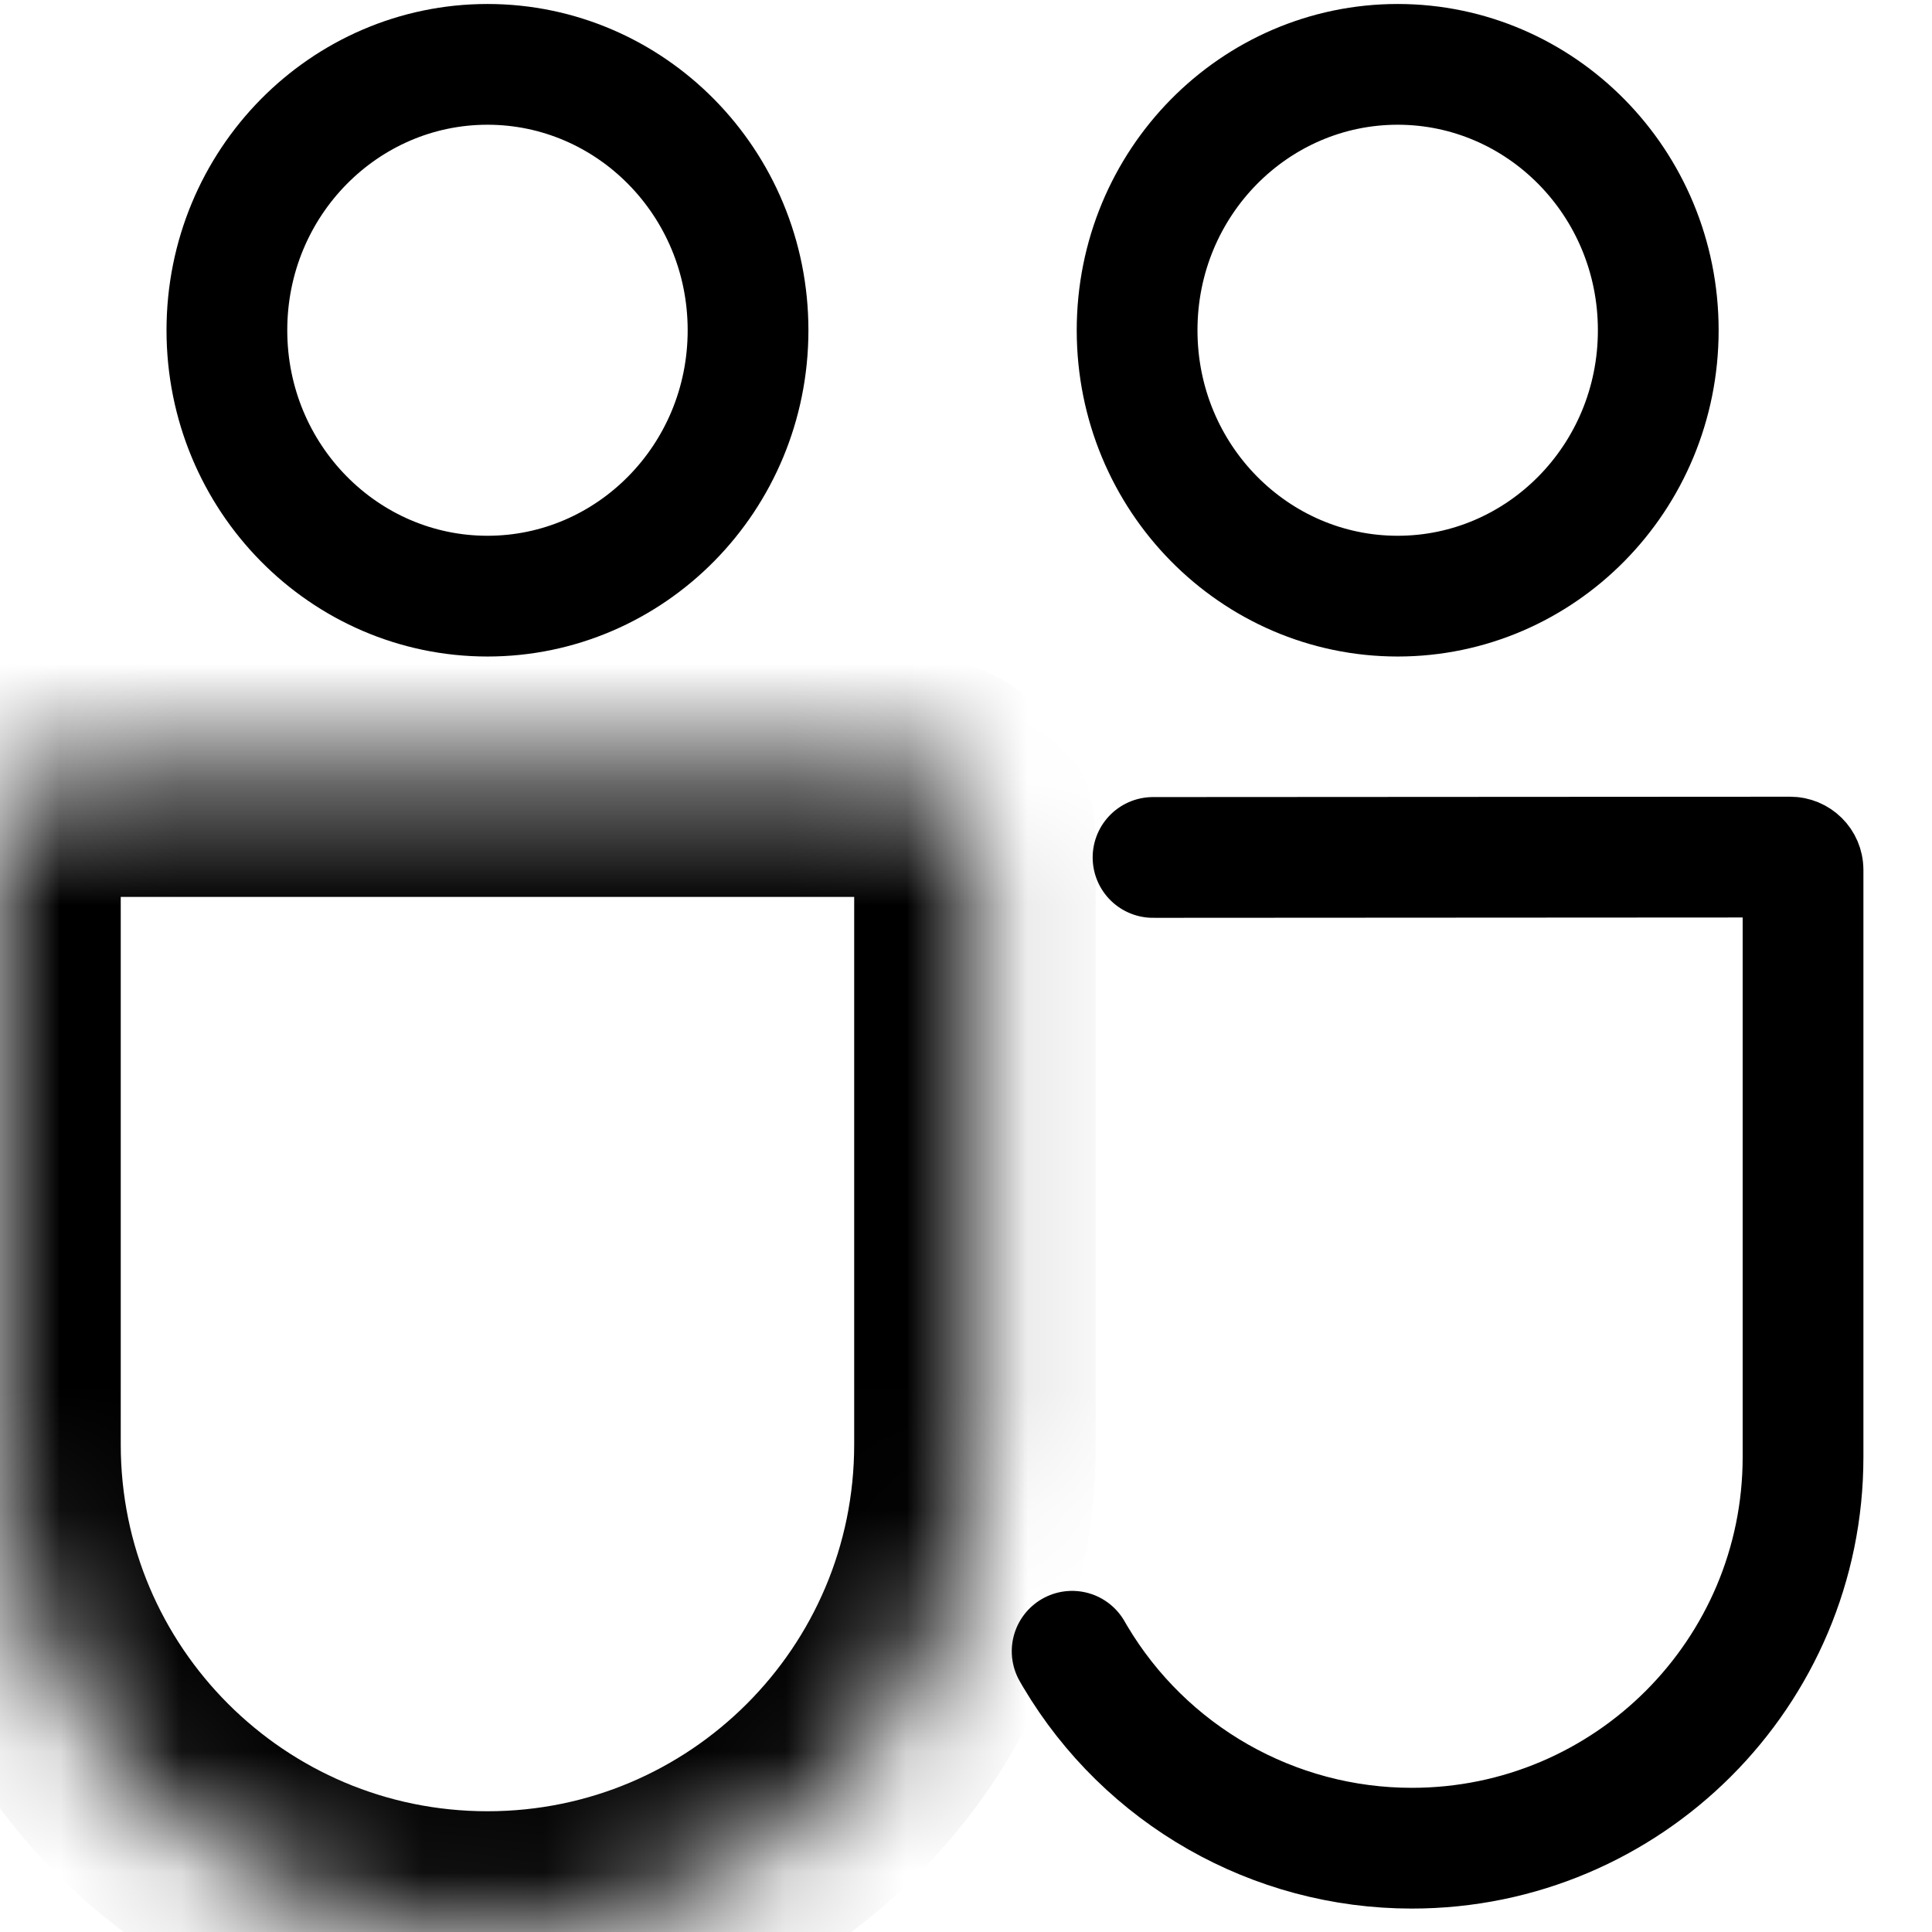
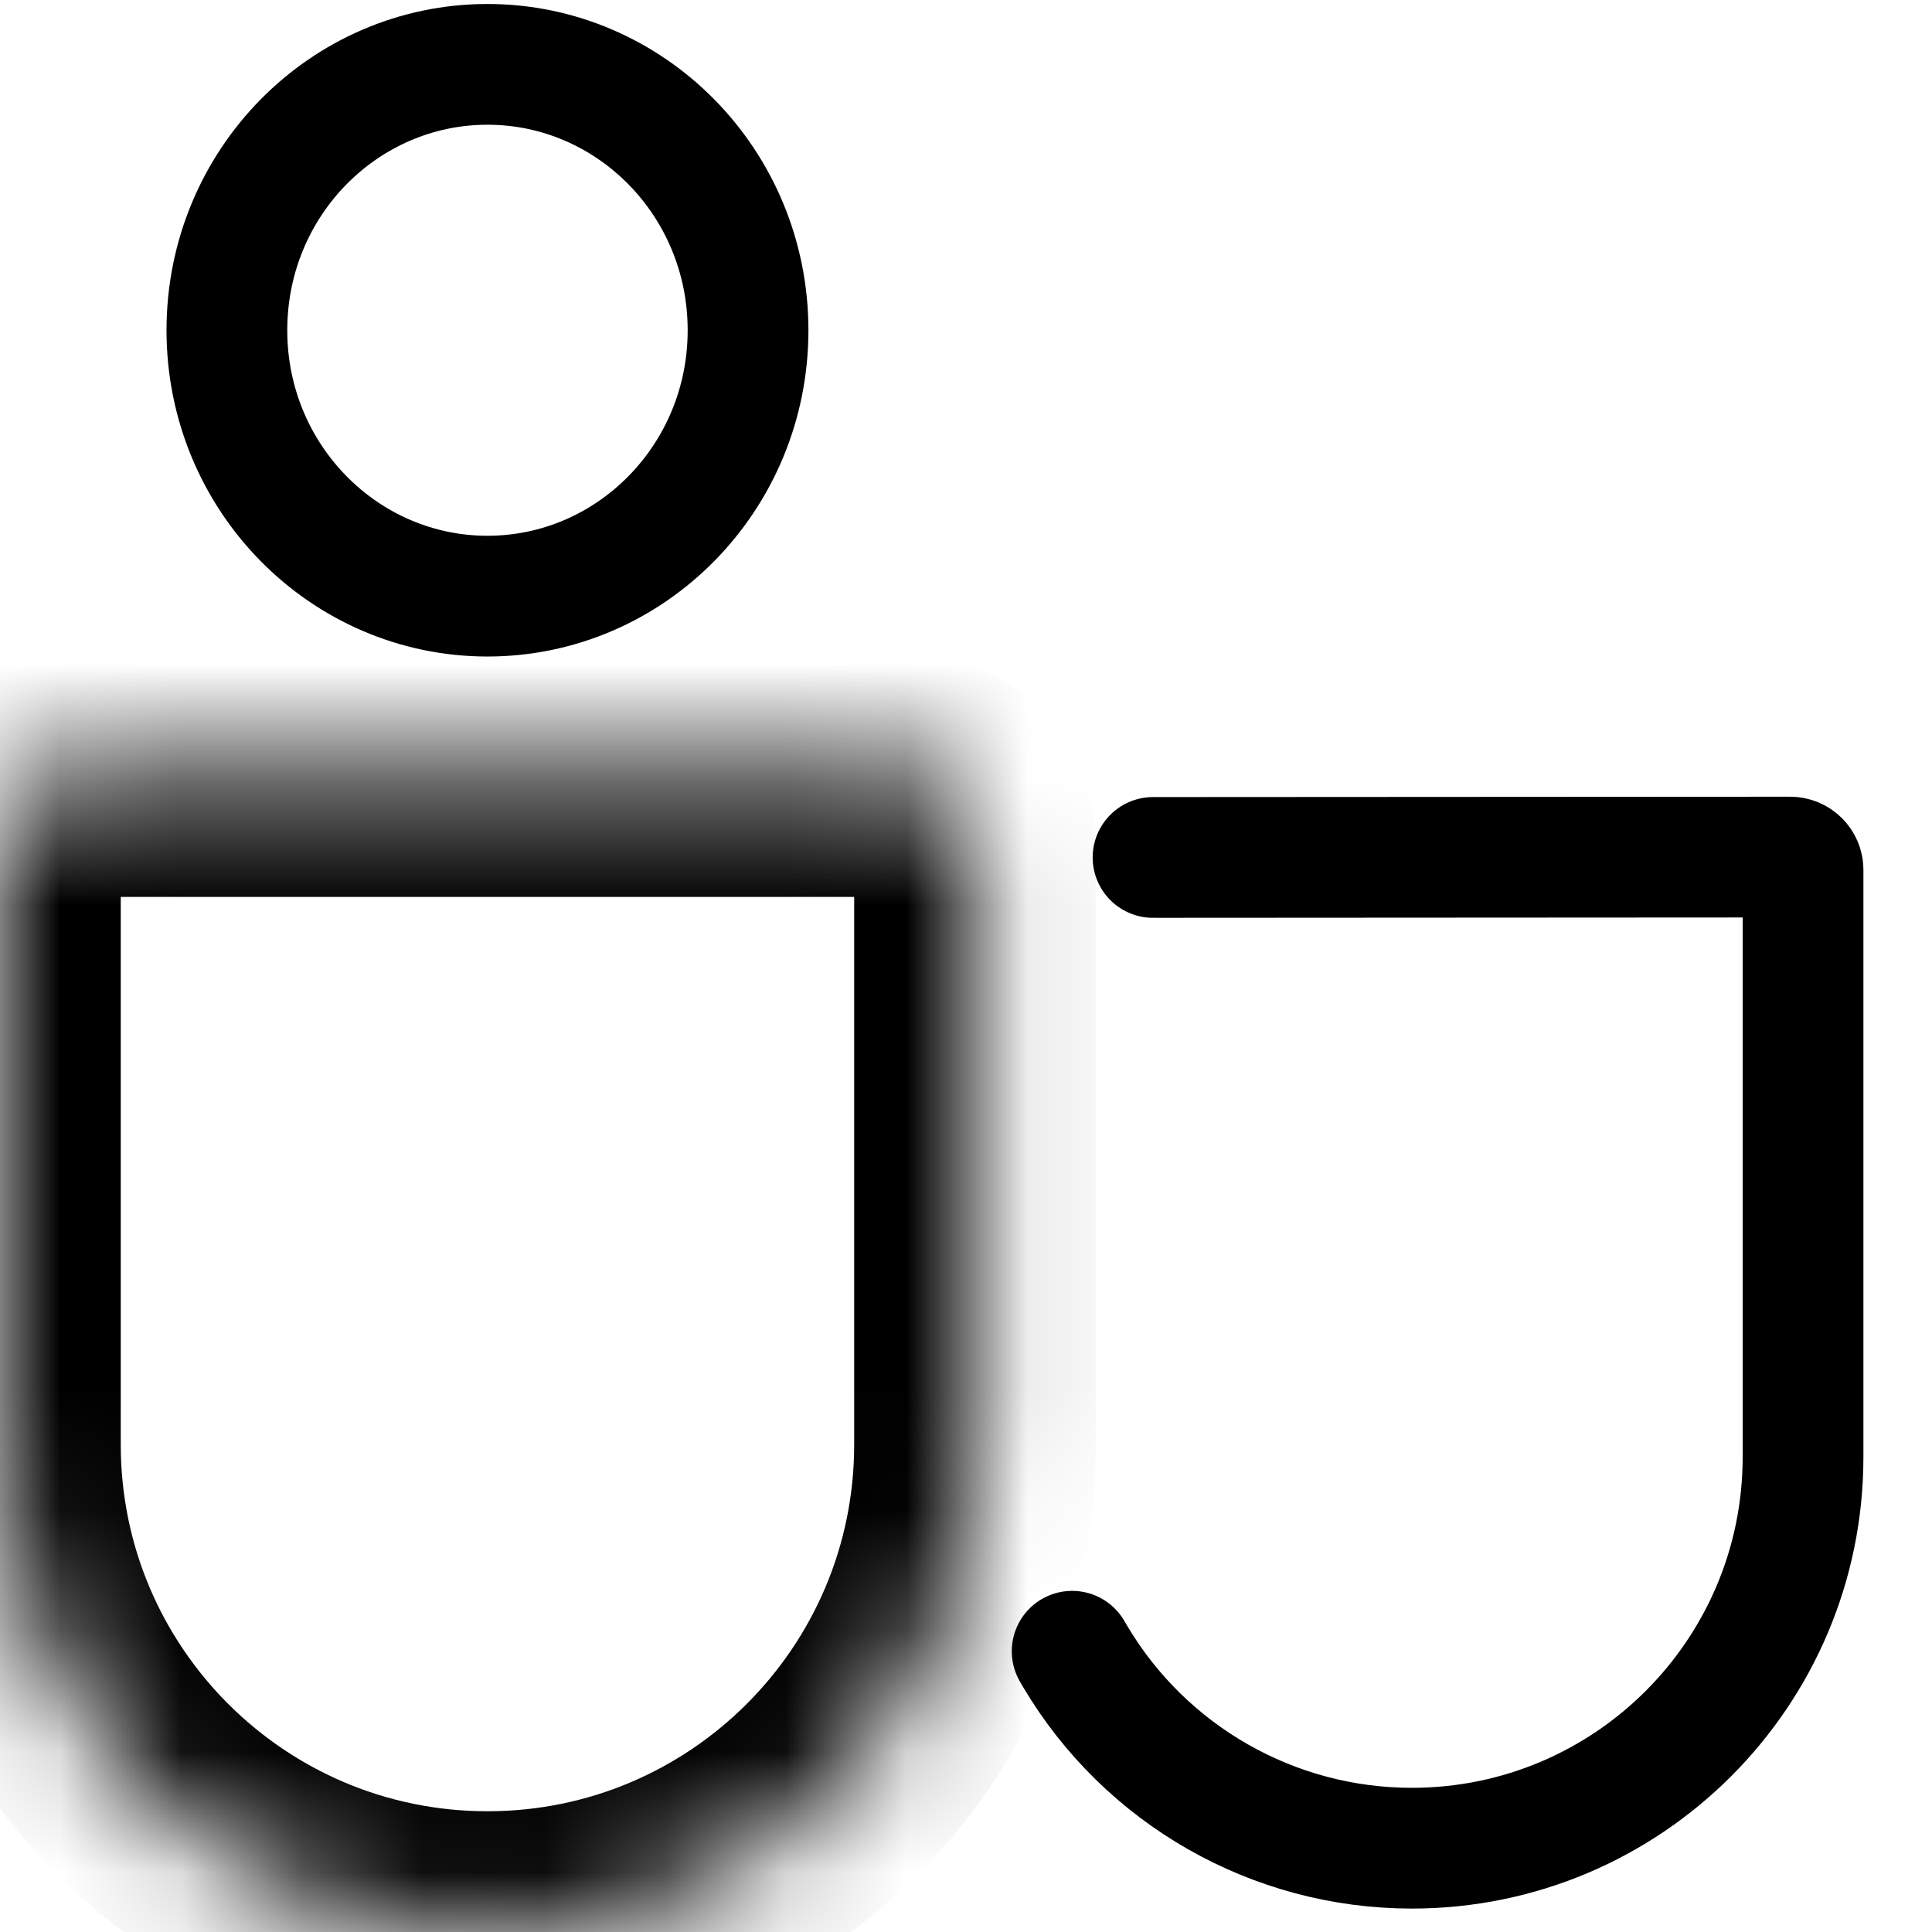
<svg xmlns="http://www.w3.org/2000/svg" width="16" height="16" viewBox="0 0 16 16" fill="none">
  <g clip-path="url(#clip0_4687_765)">
    <mask id="mask0_4687_765" style="mask-type:luminance" maskUnits="userSpaceOnUse" x="0" y="6" width="9" height="10">
      <path d="M0 6.961C0 6.667 0.239 6.428 0.533 6.428H7.541C7.835 6.428 8.074 6.667 8.074 6.961V11.963C8.074 14.193 6.267 16 4.037 16C1.807 16 0 14.193 0 11.963V6.961Z" fill="white" />
    </mask>
    <g mask="url(#mask0_4687_765)">
      <path d="M0 6.961C0 6.667 0.239 6.428 0.533 6.428H7.541C7.835 6.428 8.074 6.667 8.074 6.961V11.963C8.074 14.193 6.267 16 4.037 16C1.807 16 0 14.193 0 11.963V6.961Z" stroke="black" stroke-width="2" />
    </g>
    <path d="M6.195 2.735C6.195 3.959 5.221 4.937 4.037 4.937C2.853 4.937 1.879 3.959 1.879 2.735C1.879 1.511 2.853 0.533 4.037 0.533C5.221 0.533 6.195 1.511 6.195 2.735Z" stroke="black" />
-     <path d="M13.733 2.735C13.733 3.959 12.759 4.937 11.575 4.937C10.391 4.937 9.417 3.959 9.417 2.735C9.417 1.511 10.391 0.533 11.575 0.533C12.759 0.533 13.733 1.511 13.733 2.735Z" stroke="black" />
    <path d="M9.549 7.101L14.825 7.098C14.884 7.098 14.932 7.145 14.932 7.204V11.202V12.066C14.932 13.855 13.481 15.306 11.692 15.306C10.547 15.306 9.488 14.702 8.904 13.718L8.879 13.675" stroke="black" stroke-linecap="round" />
  </g>
  <defs>
    <clipPath id="clip0_4687_765">
      <rect width="16" height="16" fill="white" />
    </clipPath>
  </defs>
</svg>